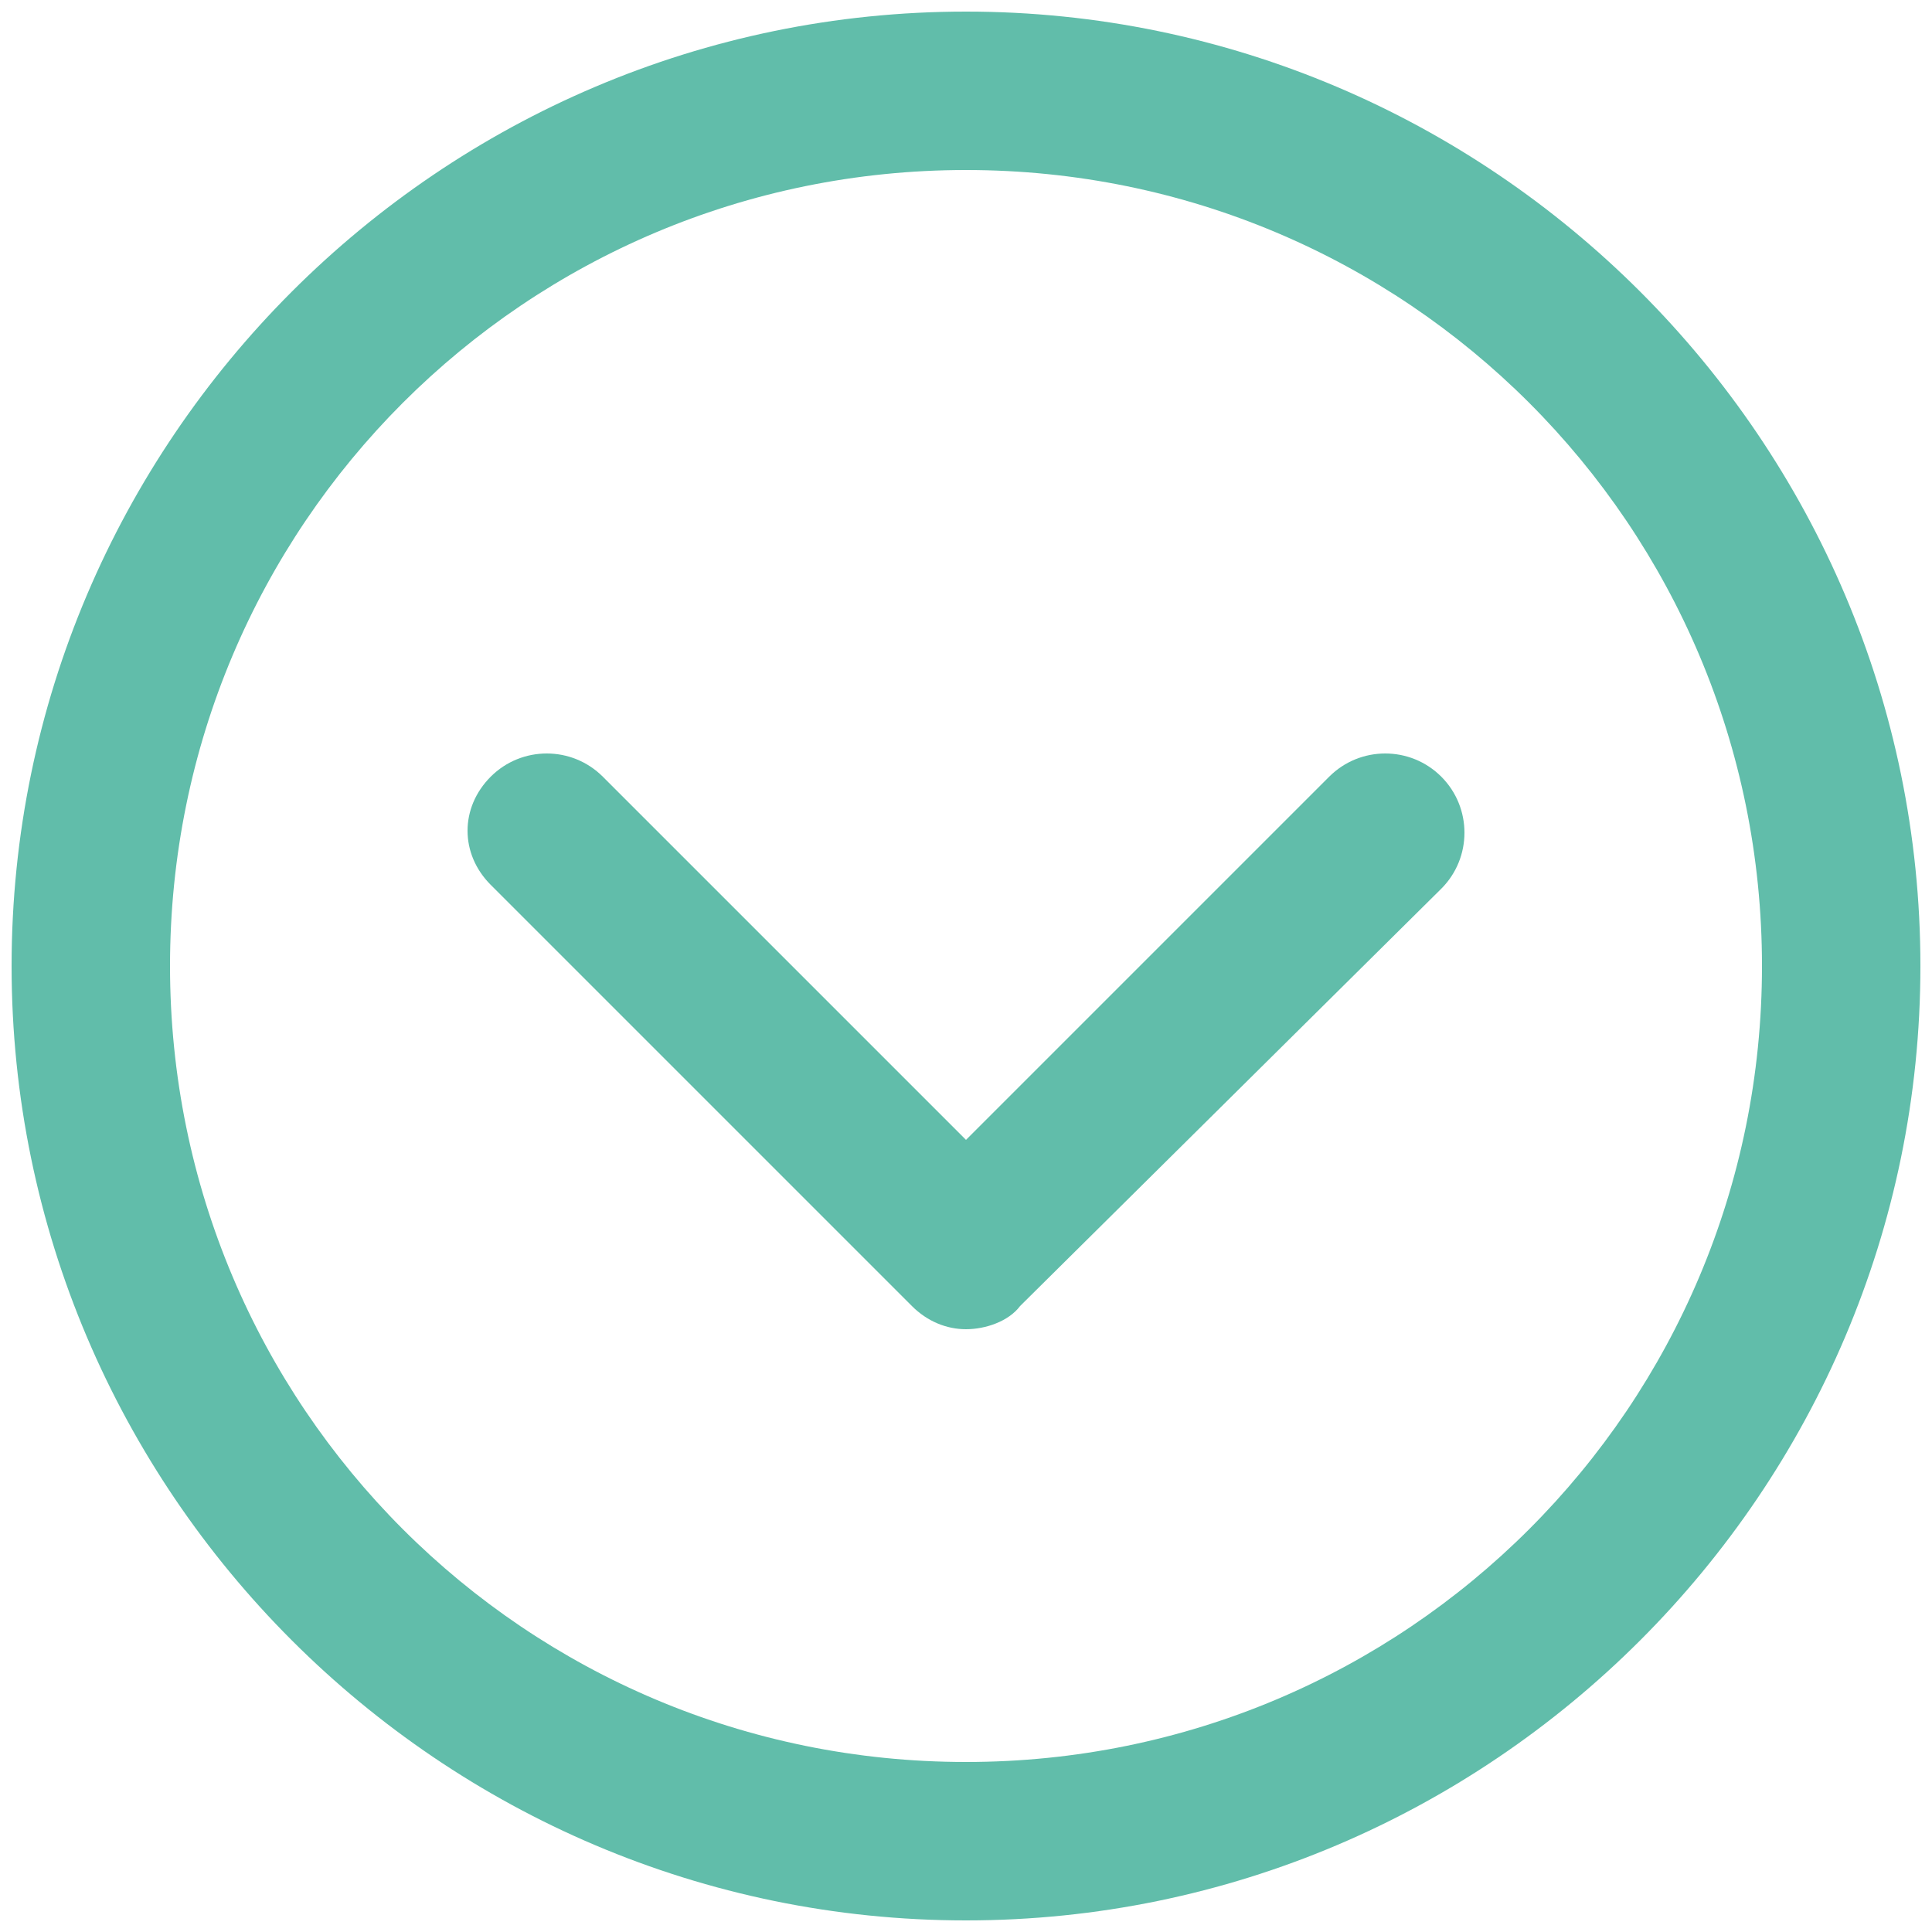
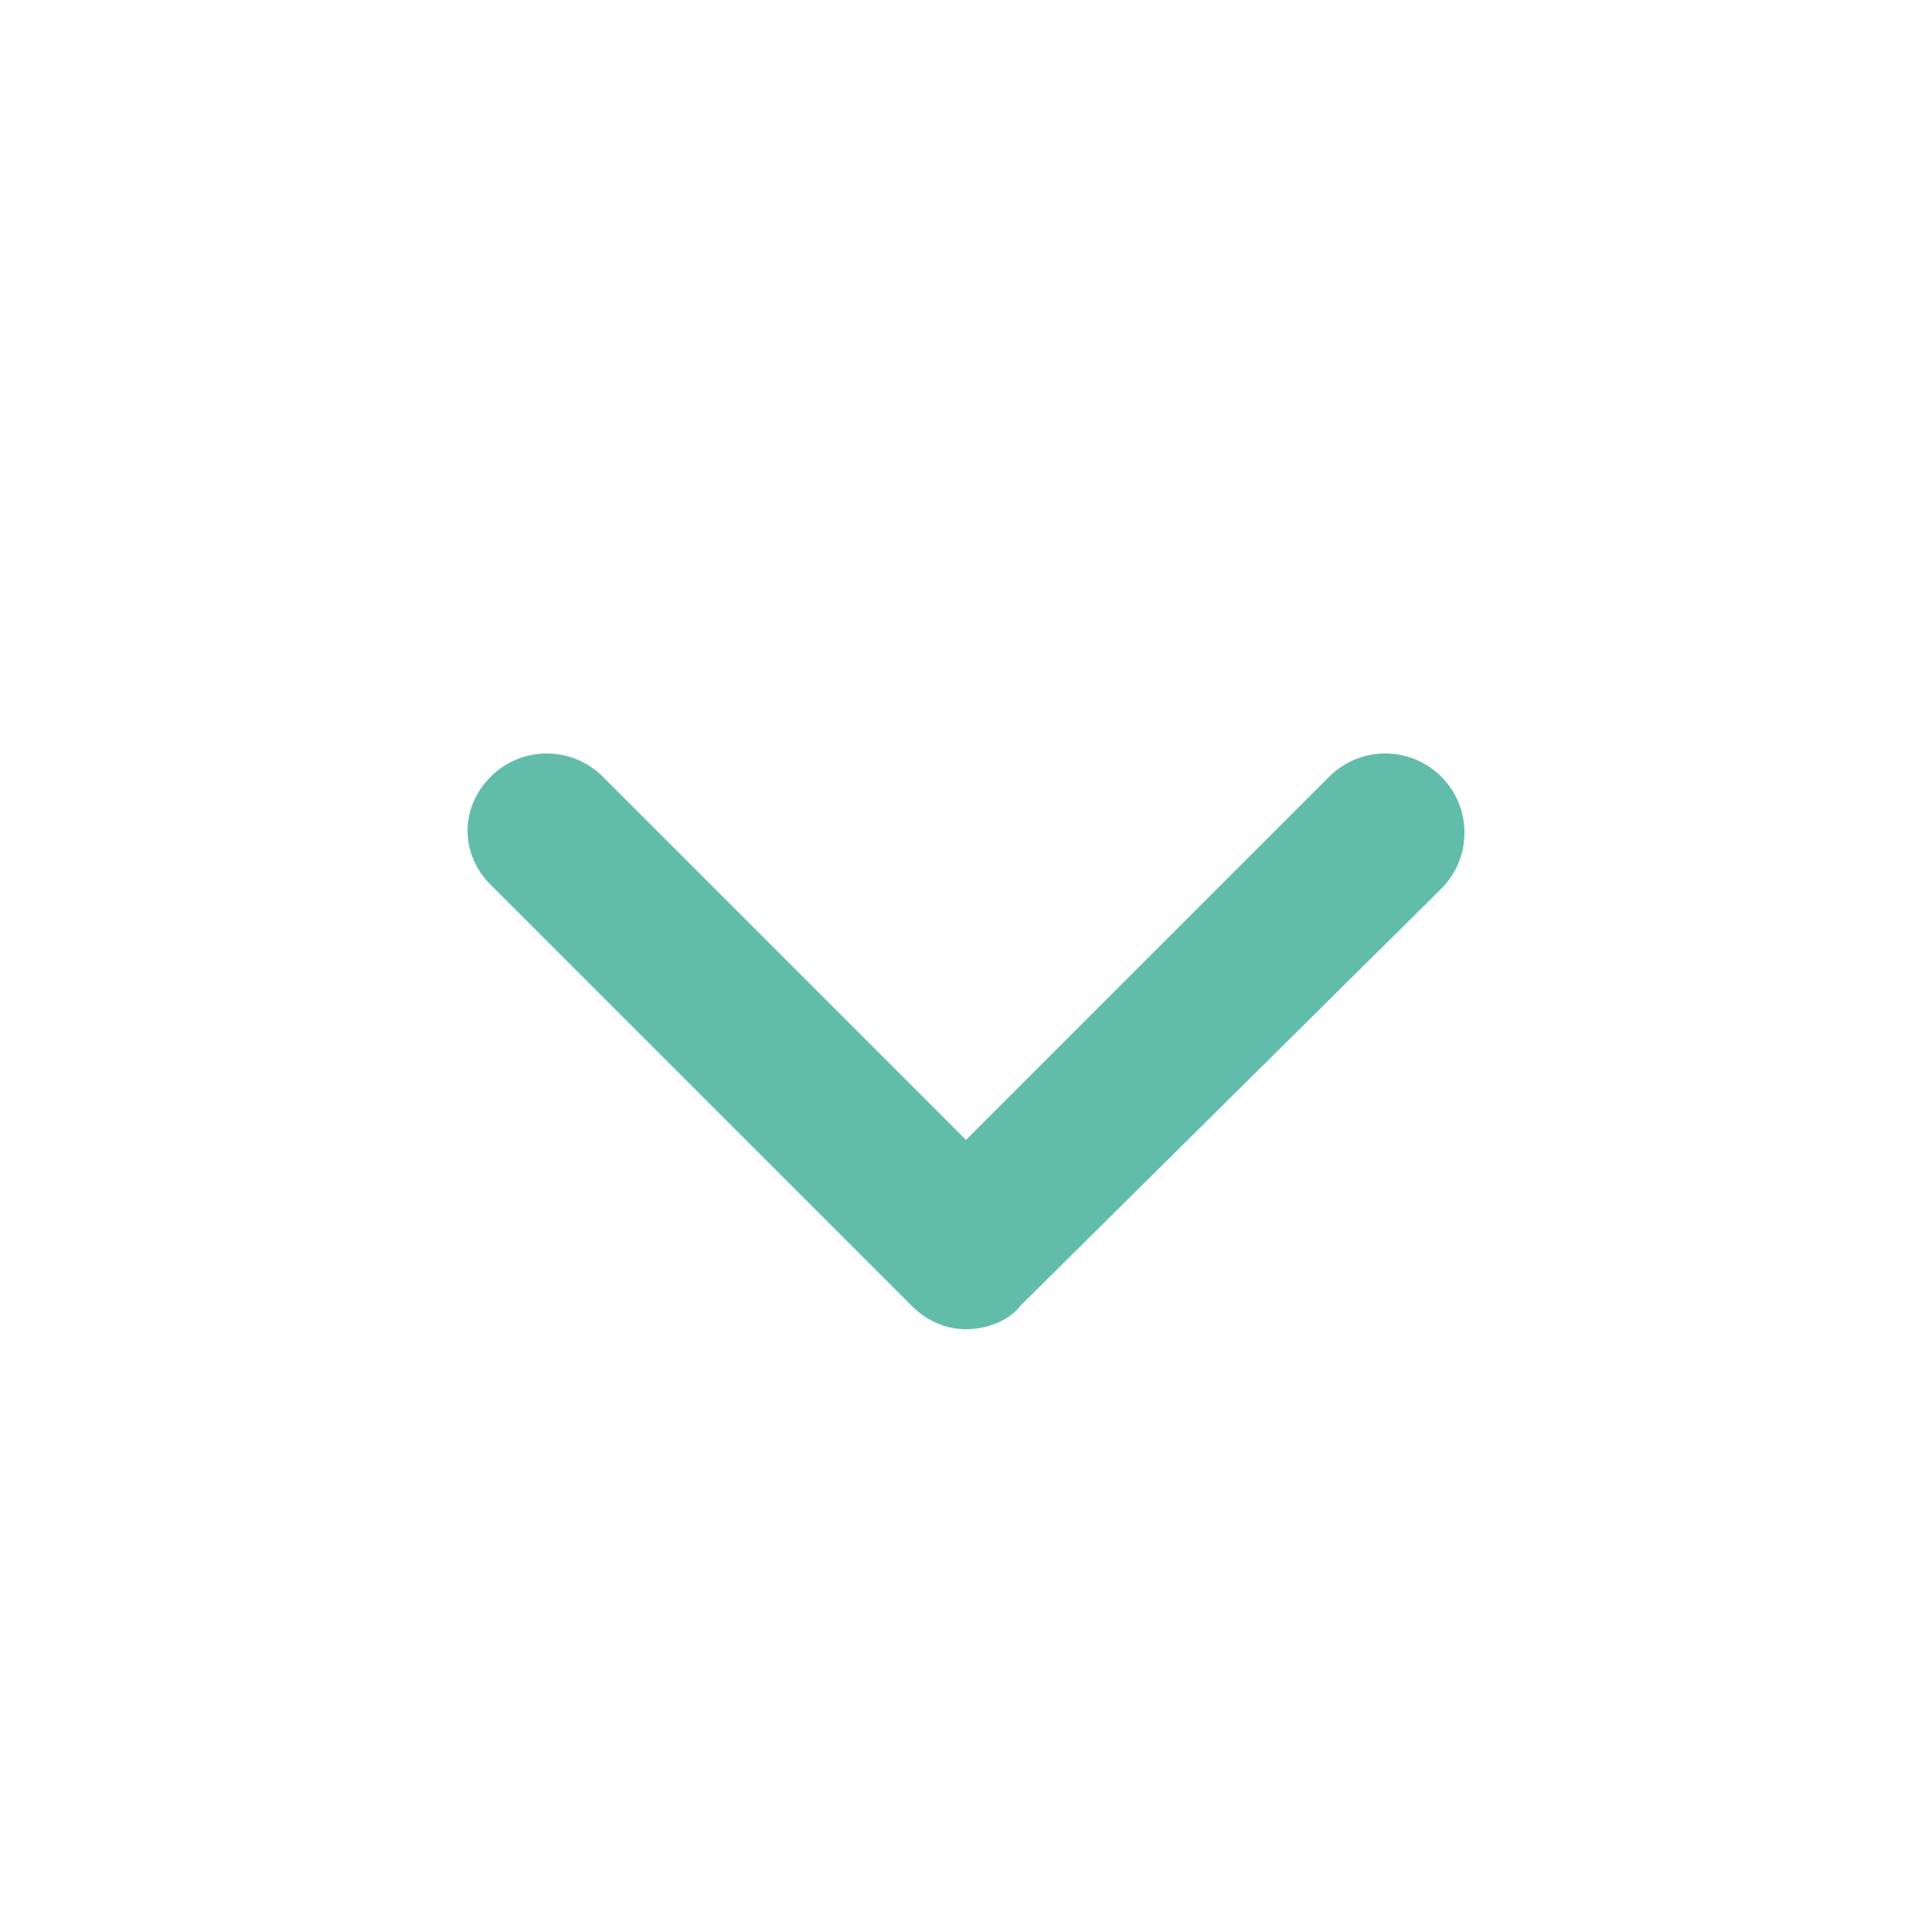
<svg xmlns="http://www.w3.org/2000/svg" id="Layer_1" x="0px" y="0px" viewBox="0 0 50 50" style="enable-background:new 0 0 50 50;" xml:space="preserve">
  <style type="text/css">	.st0{fill:#61BDAA;}</style>
  <g>
    <g>
      <path class="st0" d="M12.7,20.1c-0.4,0.4-0.6,0.9-0.6,1.4c0,0.5,0.2,1,0.6,1.4l10.9,10.9c0.4,0.4,0.9,0.6,1.4,0.6   c0.5,0,1.1-0.2,1.4-0.6L37.3,23c0.8-0.8,0.8-2.1,0-2.9c-0.8-0.8-2.1-0.8-2.9,0L25,29.5l-9.4-9.4C14.8,19.3,13.5,19.3,12.7,20.1z" />
-       <path class="st0" d="M0.3,25c0,13.6,11.1,24.7,24.7,24.7c13.6,0,24.7-11.1,24.7-24.7C49.7,11.4,38.6,0.3,25,0.3   C11.4,0.3,0.3,11.4,0.3,25z M45.6,25c0,11.4-9.2,20.6-20.6,20.6C13.6,45.6,4.4,36.4,4.4,25S13.6,4.4,25,4.4   C36.4,4.4,45.6,13.6,45.6,25z" />
    </g>
  </g>
</svg>